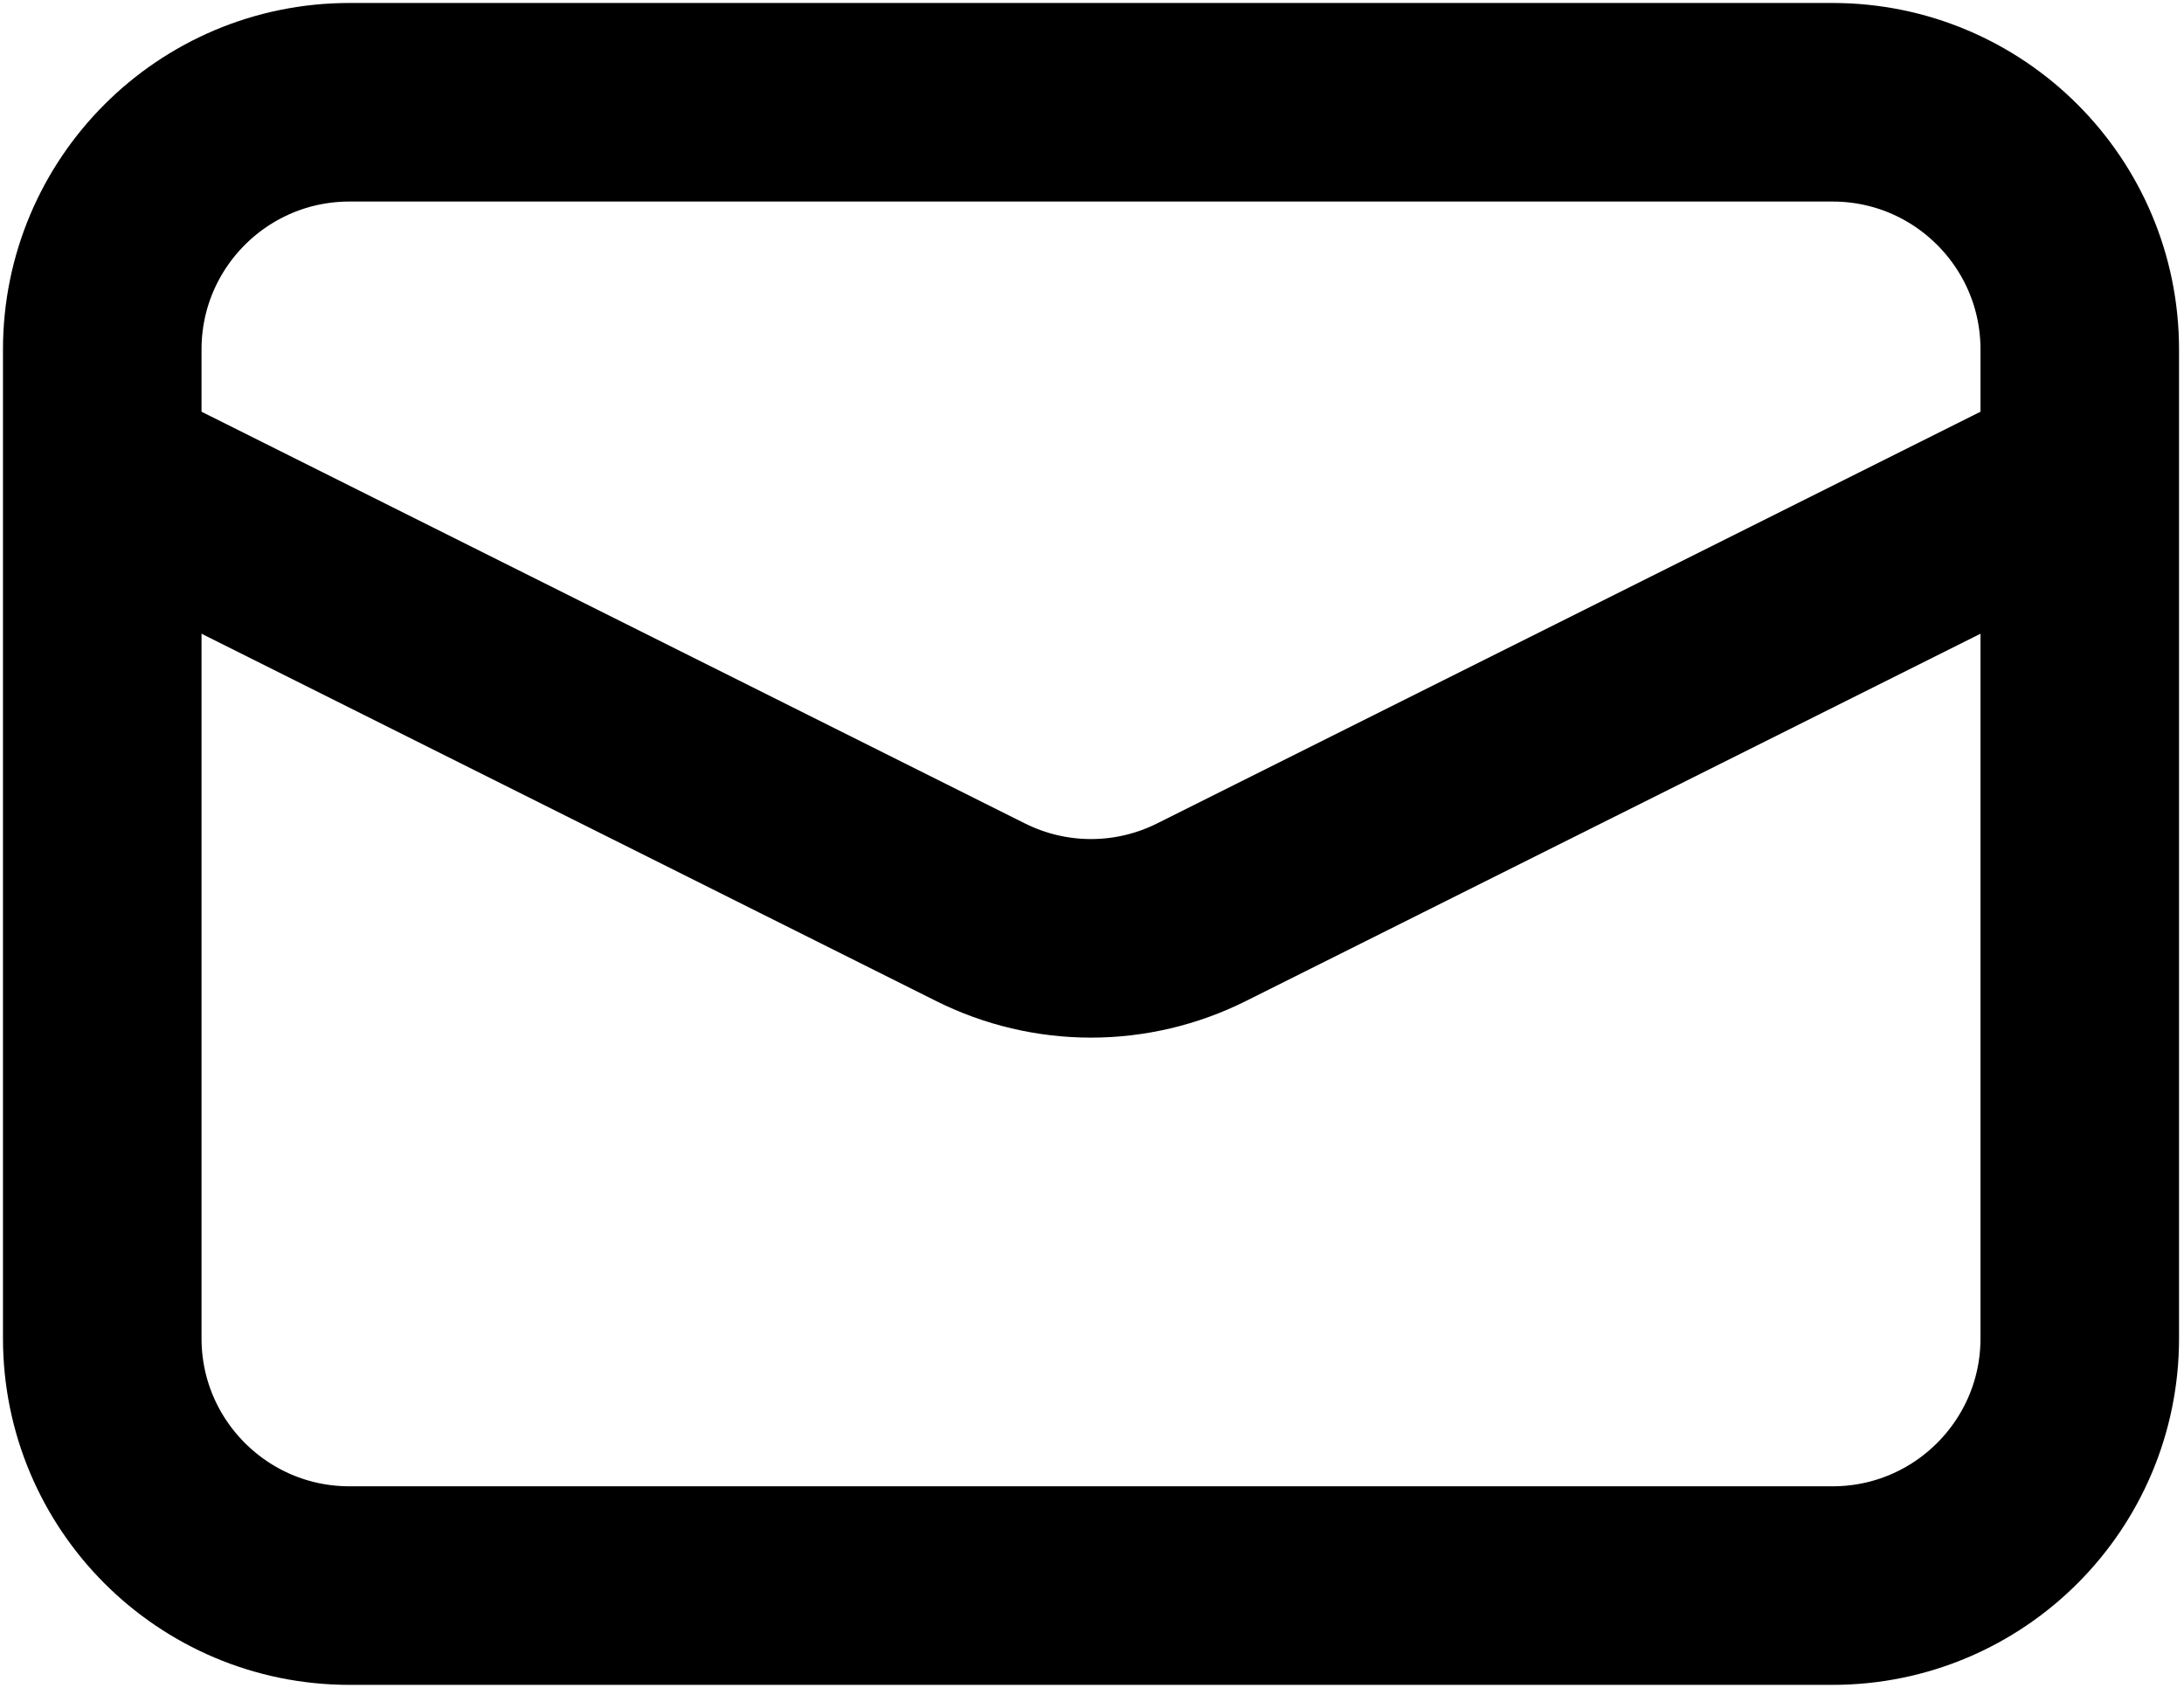
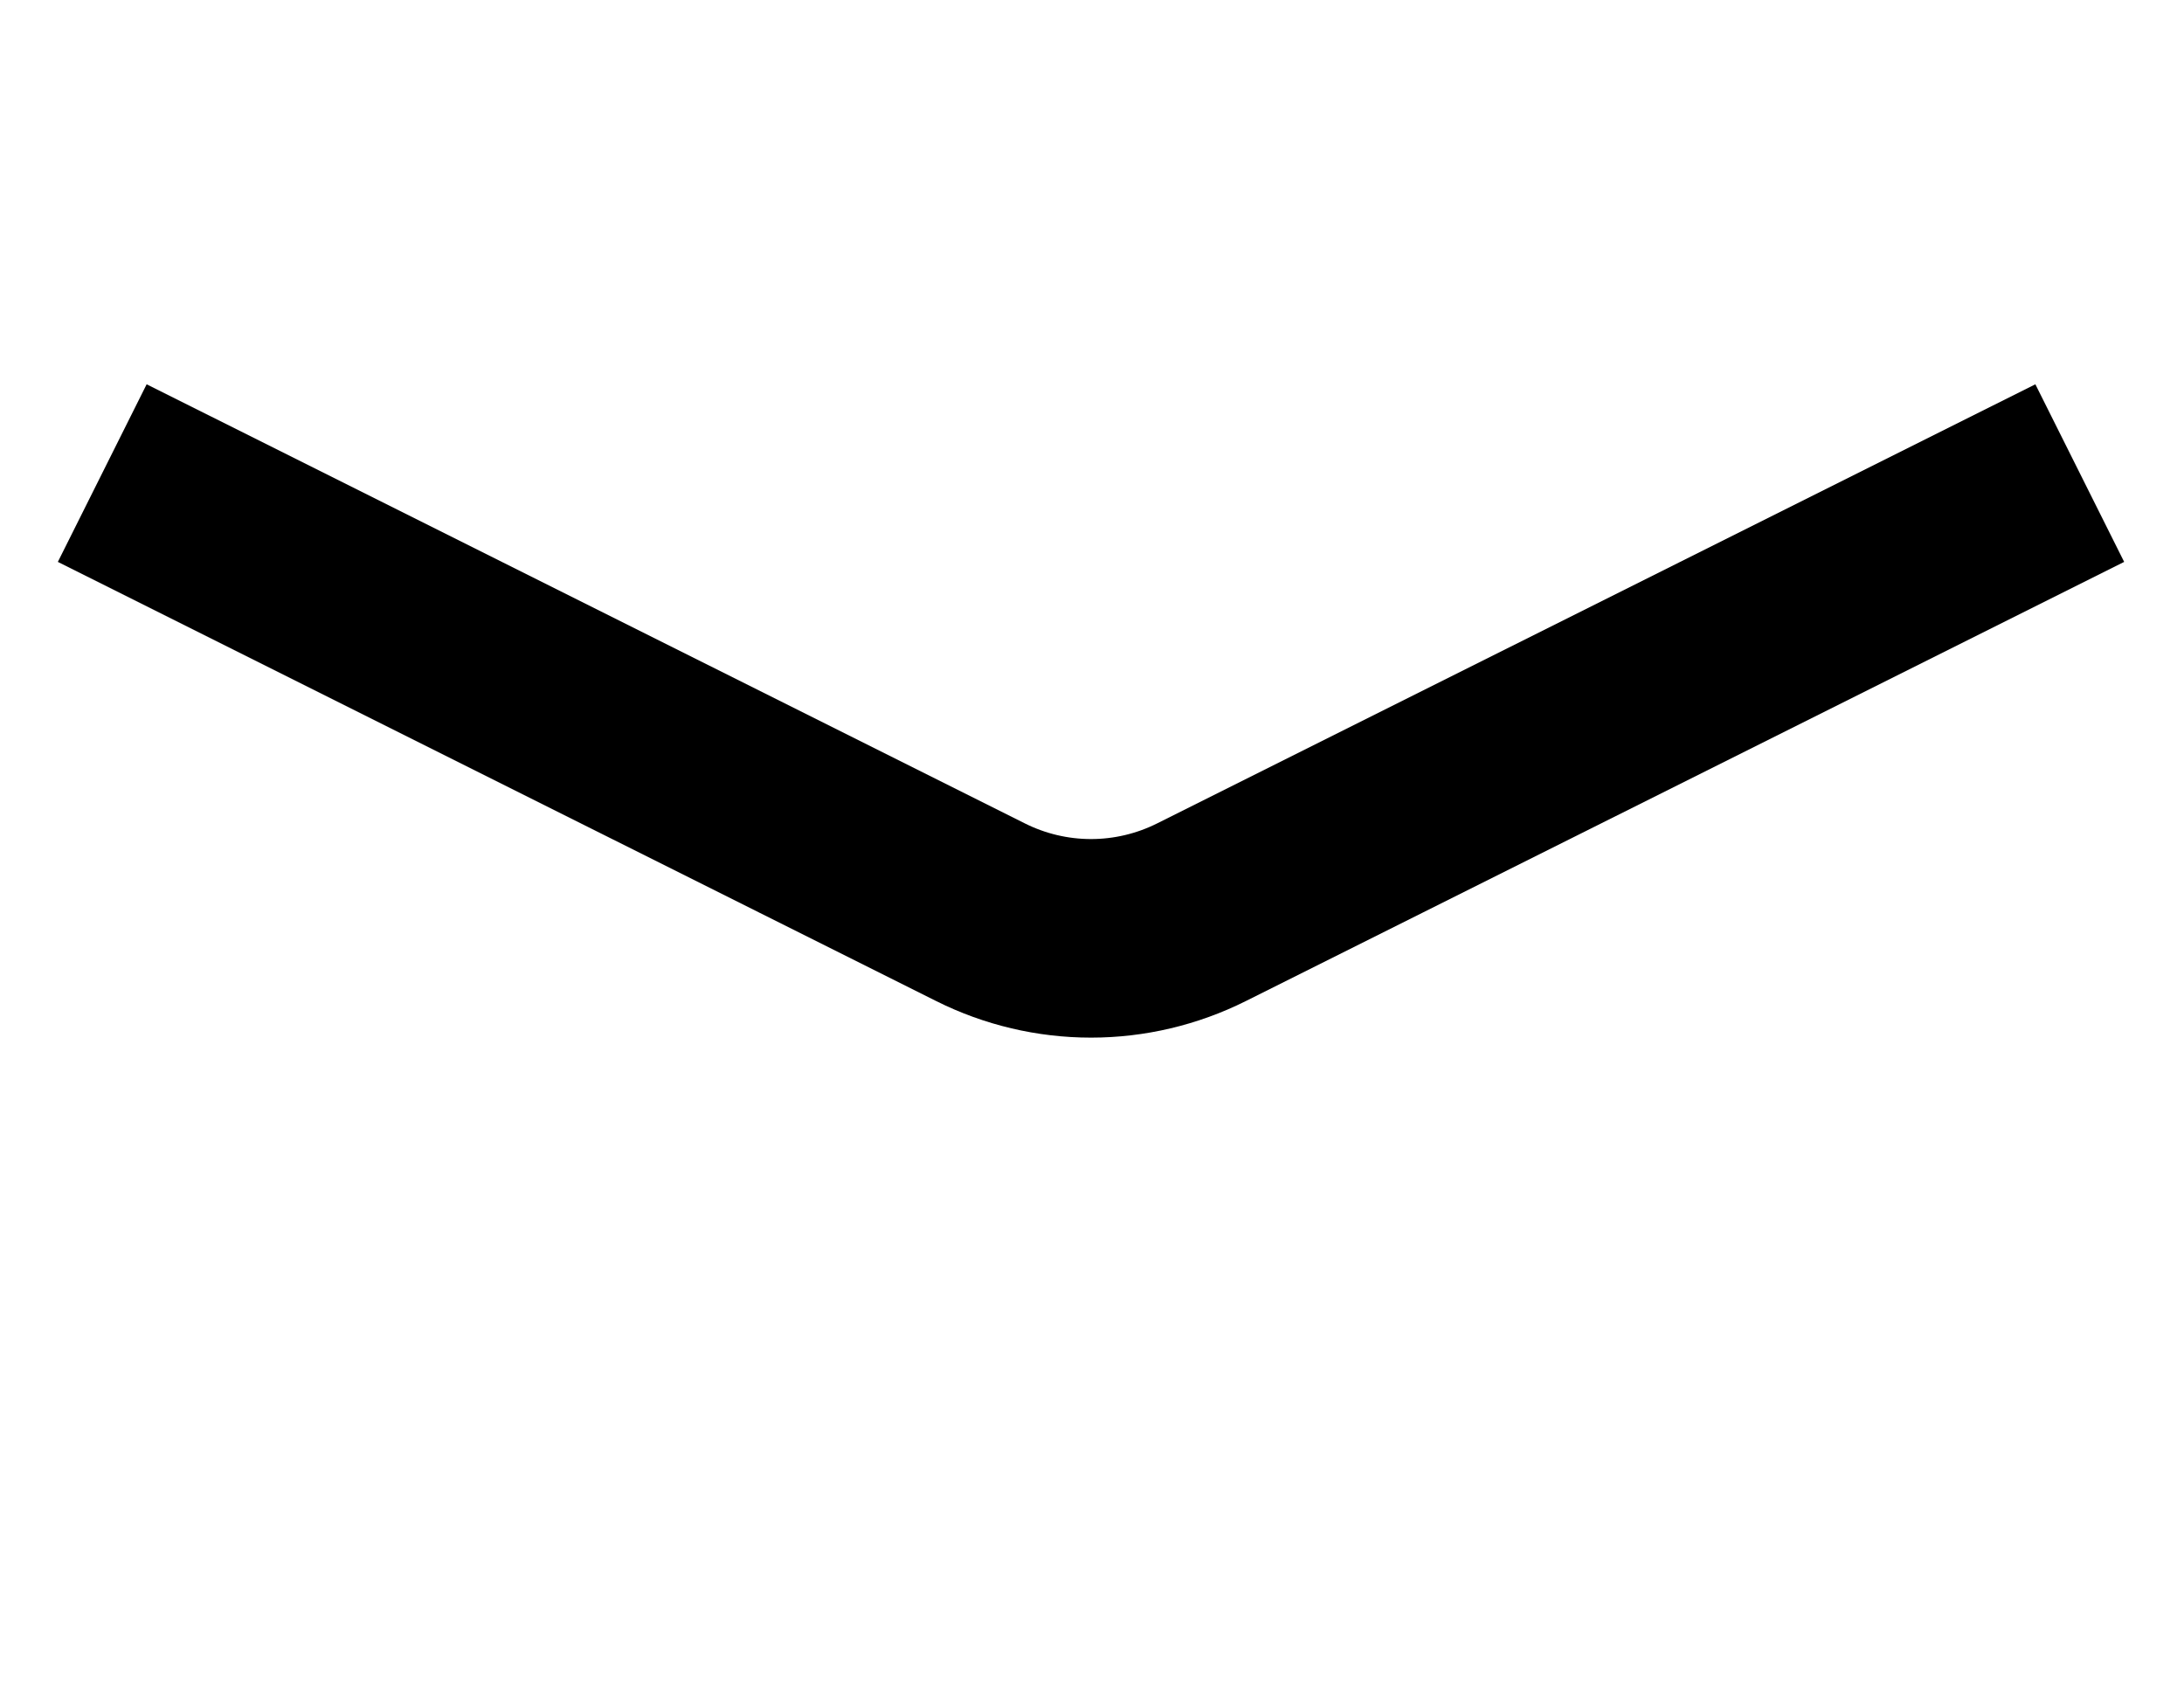
<svg xmlns="http://www.w3.org/2000/svg" width="22" height="17" viewBox="0 0 22 17" fill="none">
  <g id="Group">
-     <path id="Vector" d="M18.46 1.03H3.52C2.145 1.03 1.03 2.145 1.03 3.52V13.48C1.03 14.855 2.145 15.97 3.52 15.97H18.46C19.835 15.97 20.95 14.855 20.95 13.48V3.52C20.95 2.145 19.835 1.03 18.46 1.03Z" stroke="black" stroke-width="2" />
    <path id="Vector_2" d="M1.03 4.765L9.877 9.188C10.223 9.361 10.604 9.451 10.99 9.451C11.376 9.451 11.757 9.361 12.103 9.188L20.95 4.765" stroke="black" stroke-width="2" />
  </g>
</svg>